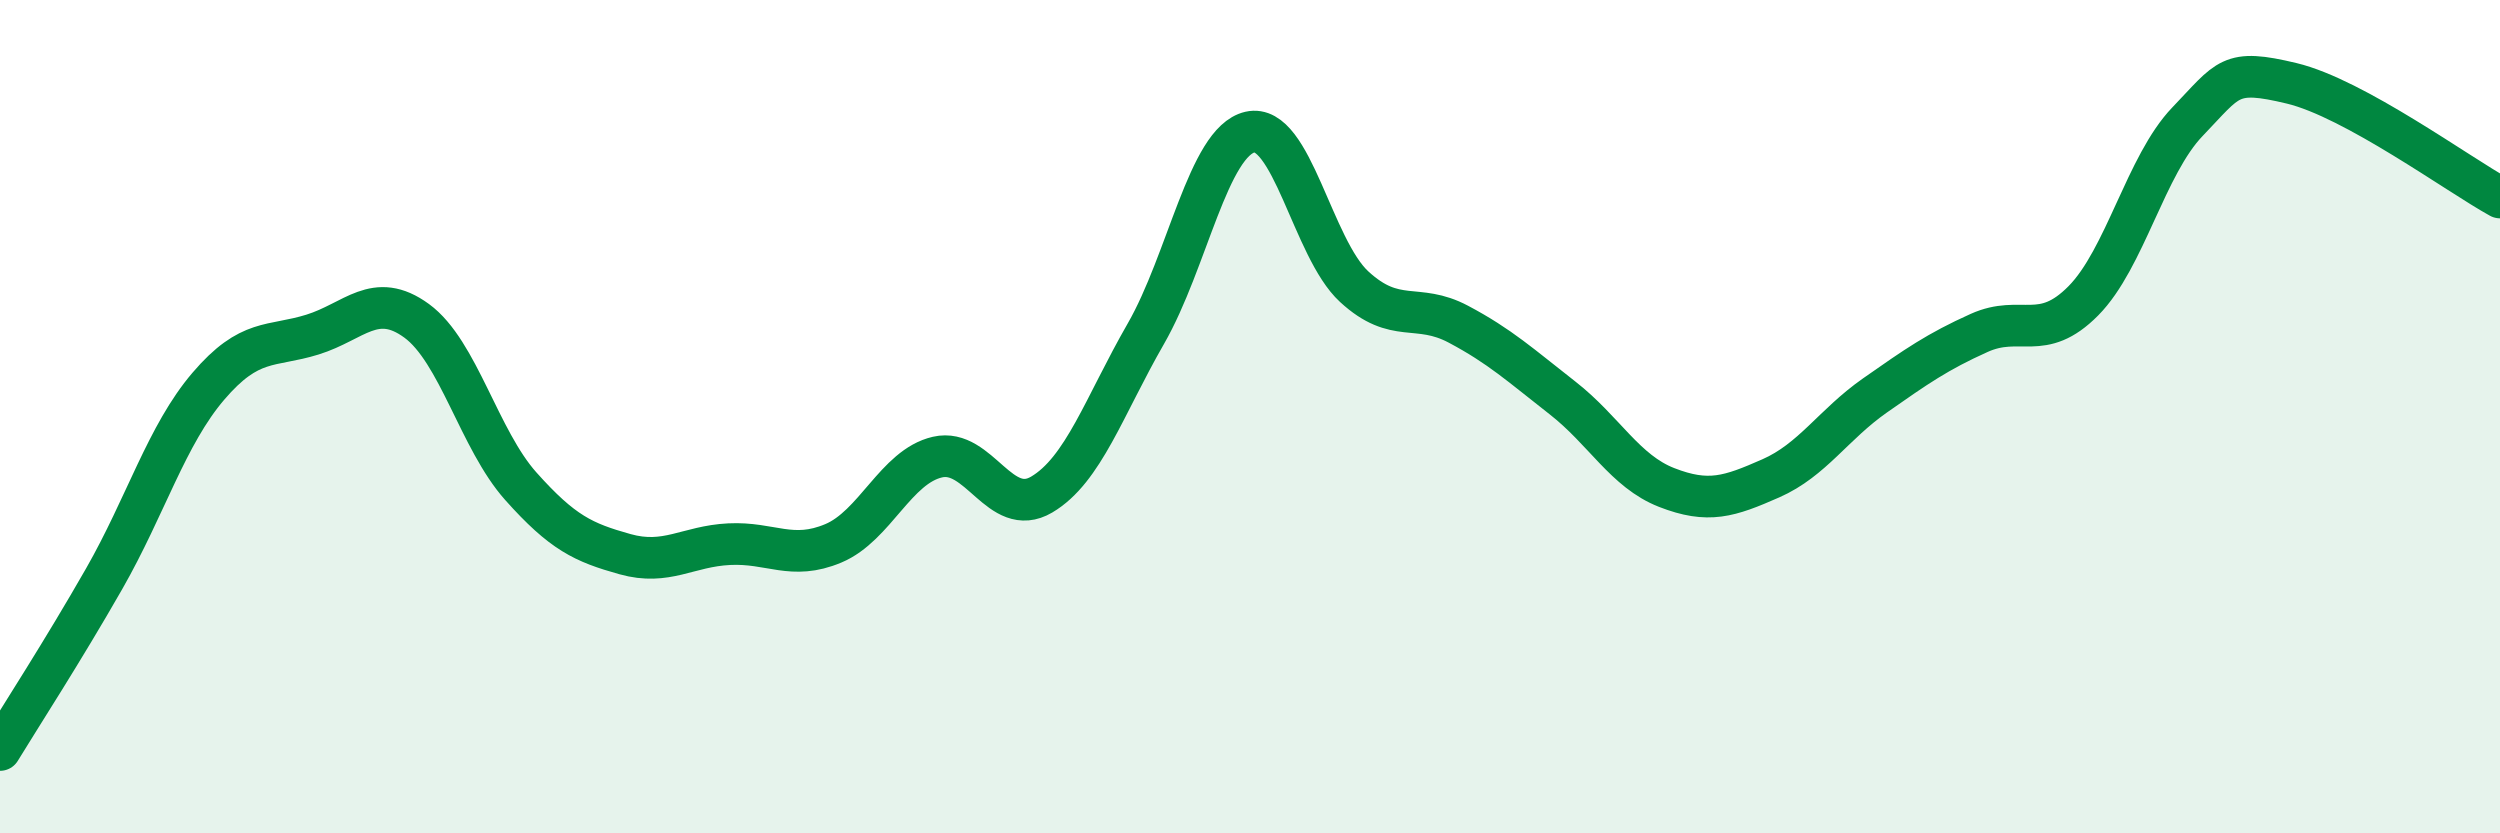
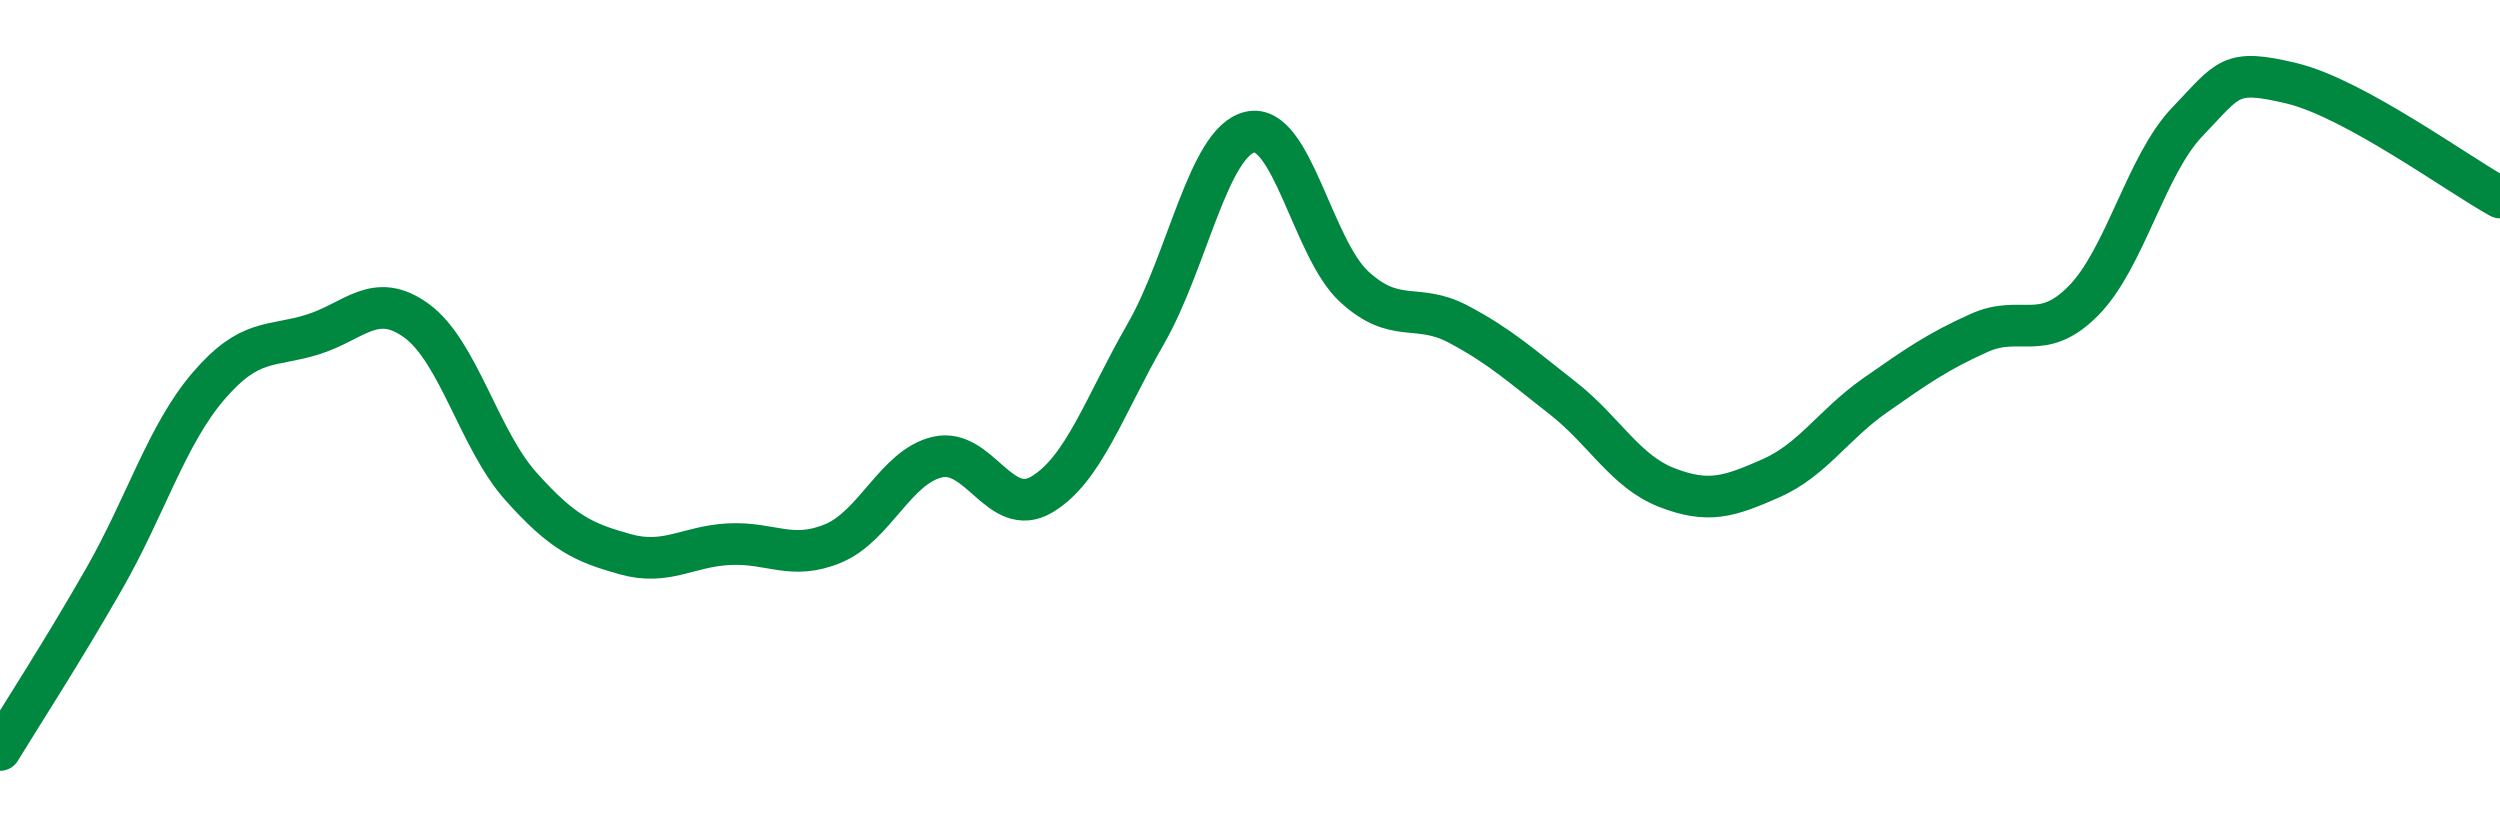
<svg xmlns="http://www.w3.org/2000/svg" width="60" height="20" viewBox="0 0 60 20">
-   <path d="M 0,18 C 0.5,17.18 1.5,15.64 2.5,13.89 C 3.5,12.14 4,10.44 5,9.27 C 6,8.1 6.5,8.34 7.5,8.03 C 8.5,7.72 9,6.97 10,7.7 C 11,8.43 11.5,10.55 12.5,11.67 C 13.5,12.79 14,13.02 15,13.3 C 16,13.58 16.5,13.11 17.5,13.06 C 18.5,13.01 19,13.46 20,13.04 C 21,12.62 21.5,11.2 22.5,10.97 C 23.5,10.74 24,12.46 25,11.87 C 26,11.28 26.5,9.75 27.5,8.01 C 28.5,6.27 29,3.4 30,3.17 C 31,2.94 31.5,5.96 32.5,6.88 C 33.5,7.8 34,7.25 35,7.78 C 36,8.31 36.5,8.77 37.5,9.55 C 38.5,10.33 39,11.31 40,11.7 C 41,12.09 41.5,11.92 42.5,11.48 C 43.5,11.04 44,10.19 45,9.49 C 46,8.79 46.5,8.44 47.5,7.99 C 48.5,7.54 49,8.23 50,7.22 C 51,6.21 51.5,3.96 52.5,2.92 C 53.5,1.88 53.5,1.64 55,2 C 56.5,2.36 59,4.19 60,4.74L60 20L0 20Z" fill="#008740" opacity="0.1" stroke-linecap="round" stroke-linejoin="round" />
  <path d="M 0,18 C 0.5,17.18 1.5,15.64 2.5,13.89 C 3.5,12.14 4,10.44 5,9.27 C 6,8.1 6.5,8.34 7.5,8.03 C 8.5,7.72 9,6.97 10,7.7 C 11,8.43 11.5,10.55 12.5,11.67 C 13.5,12.79 14,13.02 15,13.3 C 16,13.58 16.5,13.11 17.5,13.06 C 18.5,13.01 19,13.46 20,13.04 C 21,12.62 21.5,11.2 22.5,10.97 C 23.5,10.74 24,12.46 25,11.87 C 26,11.28 26.5,9.75 27.5,8.01 C 28.5,6.27 29,3.4 30,3.17 C 31,2.94 31.5,5.96 32.5,6.88 C 33.5,7.8 34,7.25 35,7.78 C 36,8.31 36.5,8.77 37.5,9.55 C 38.5,10.33 39,11.31 40,11.7 C 41,12.09 41.5,11.92 42.5,11.48 C 43.5,11.04 44,10.19 45,9.49 C 46,8.79 46.5,8.44 47.5,7.99 C 48.5,7.54 49,8.23 50,7.22 C 51,6.21 51.5,3.96 52.5,2.92 C 53.5,1.88 53.5,1.64 55,2 C 56.5,2.36 59,4.19 60,4.74" stroke="#008740" stroke-width="1" fill="none" stroke-linecap="round" stroke-linejoin="round" />
</svg>